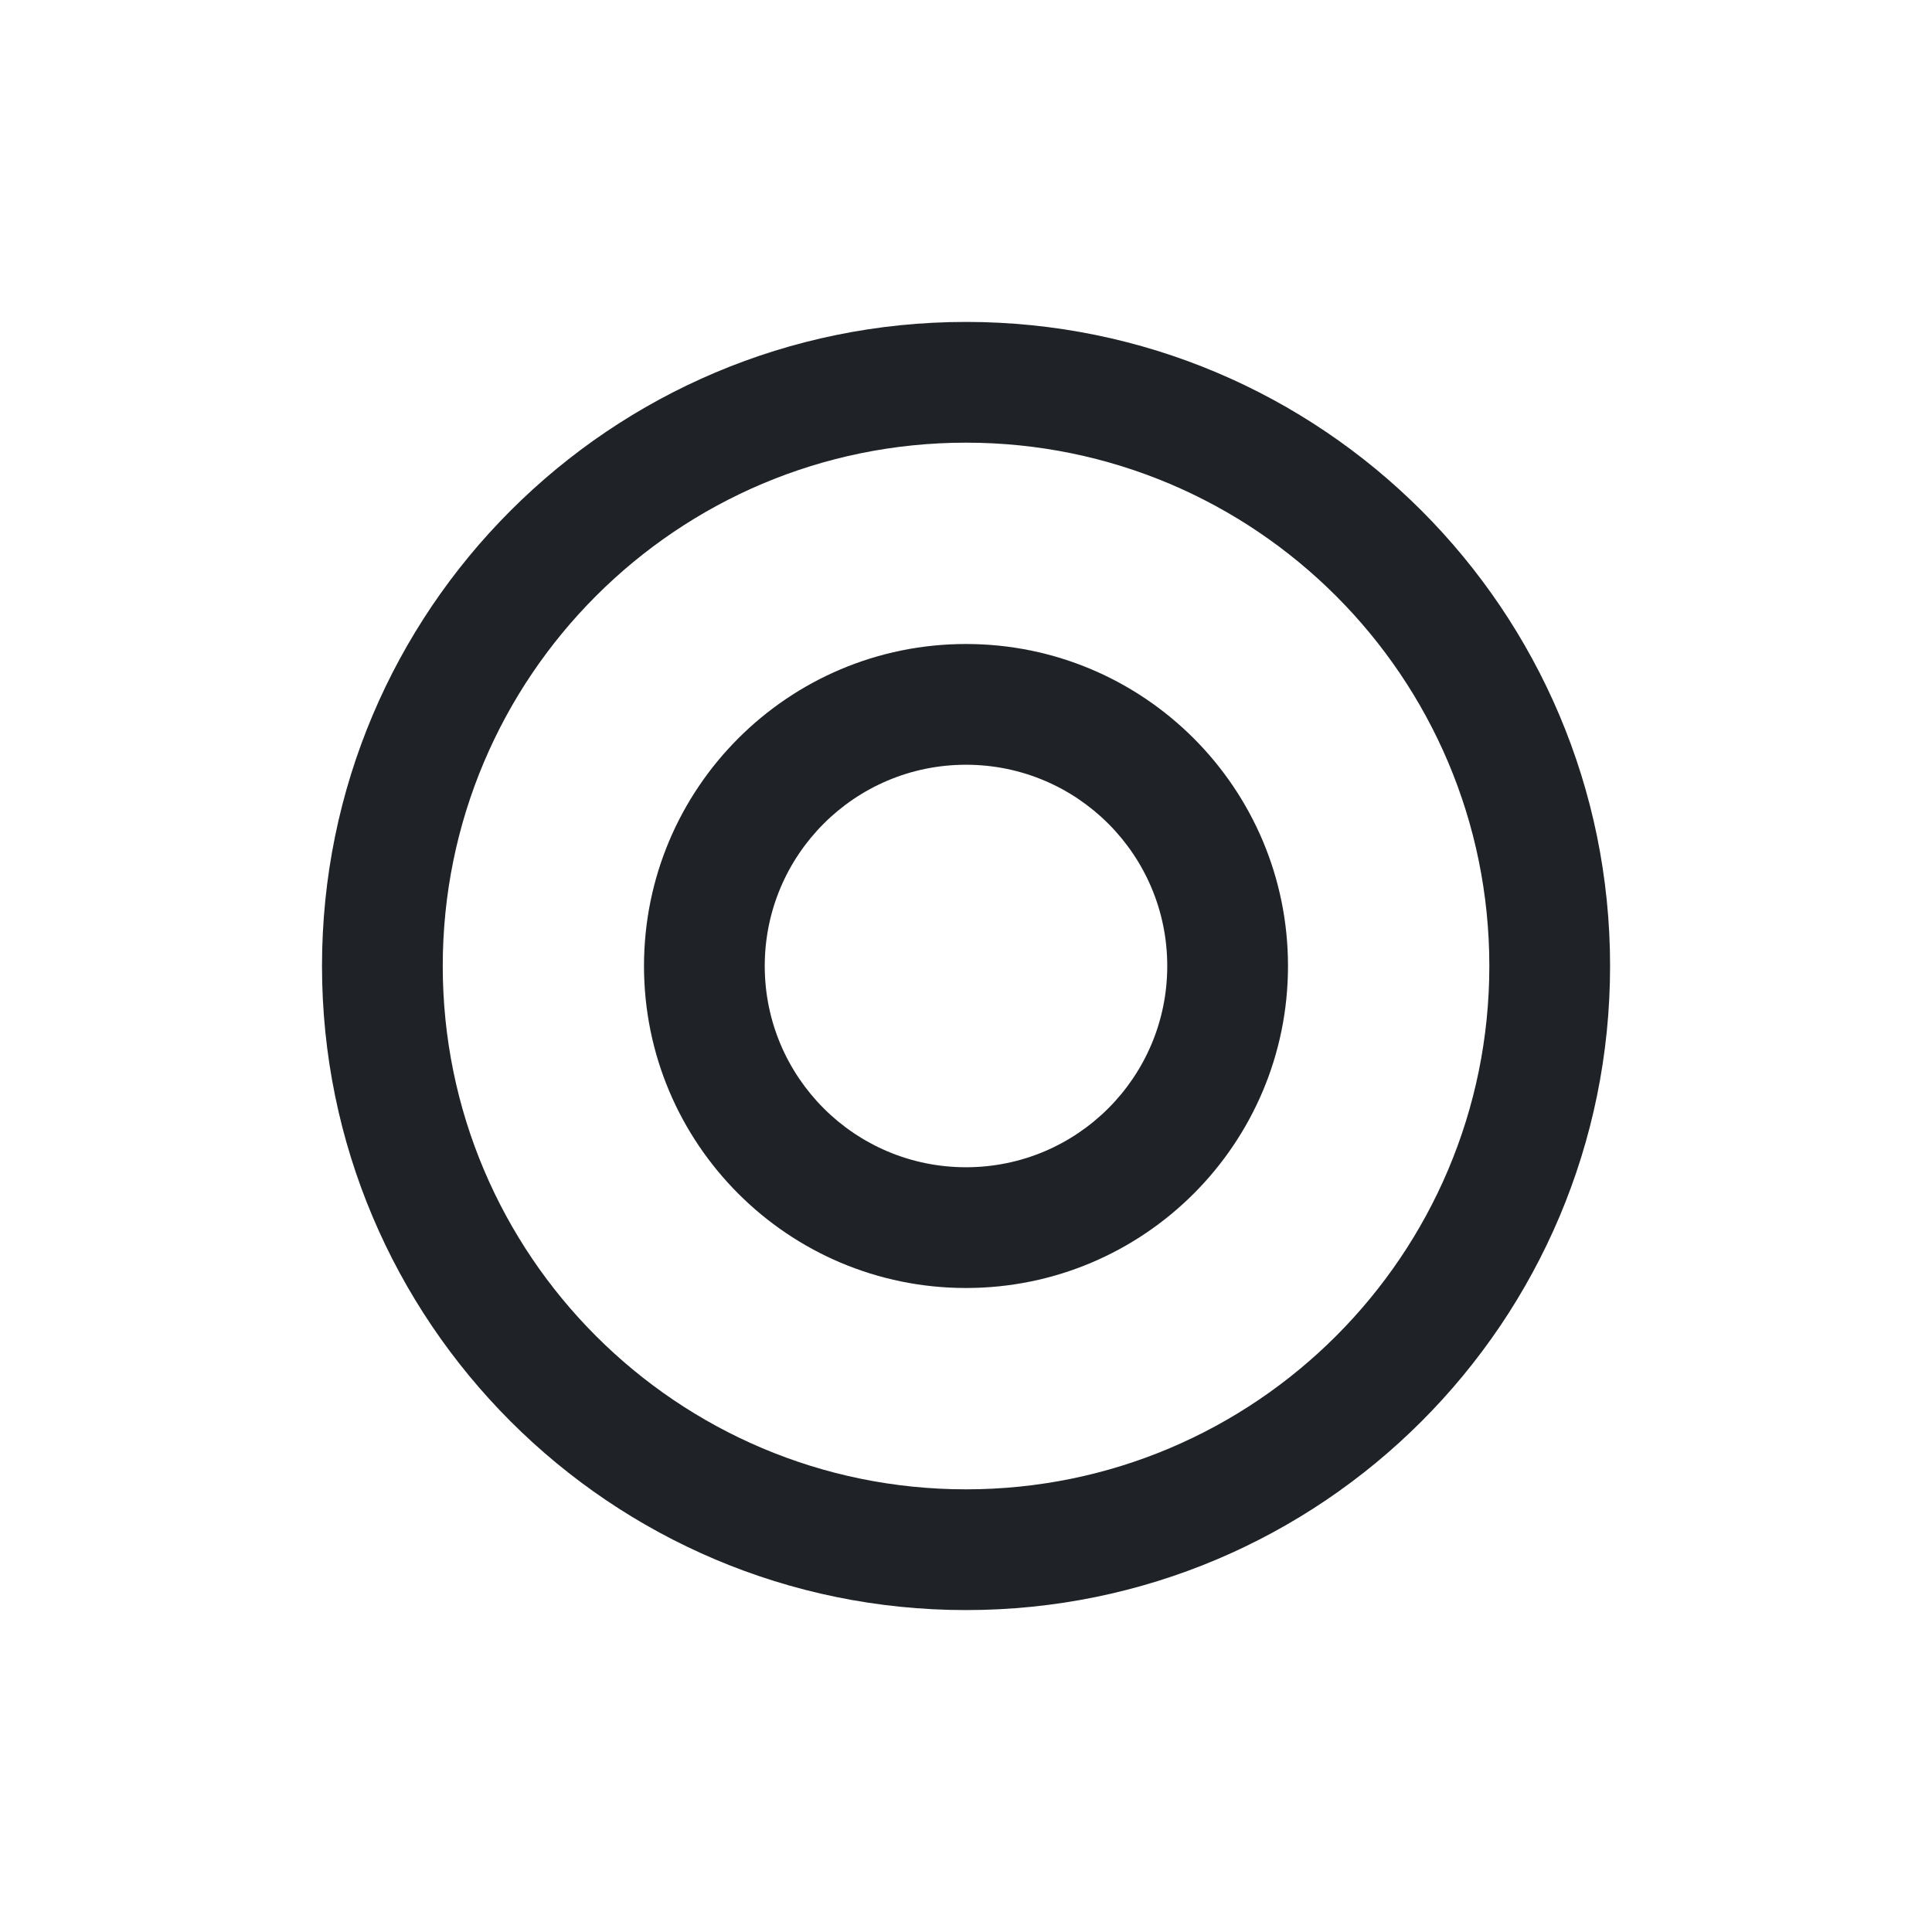
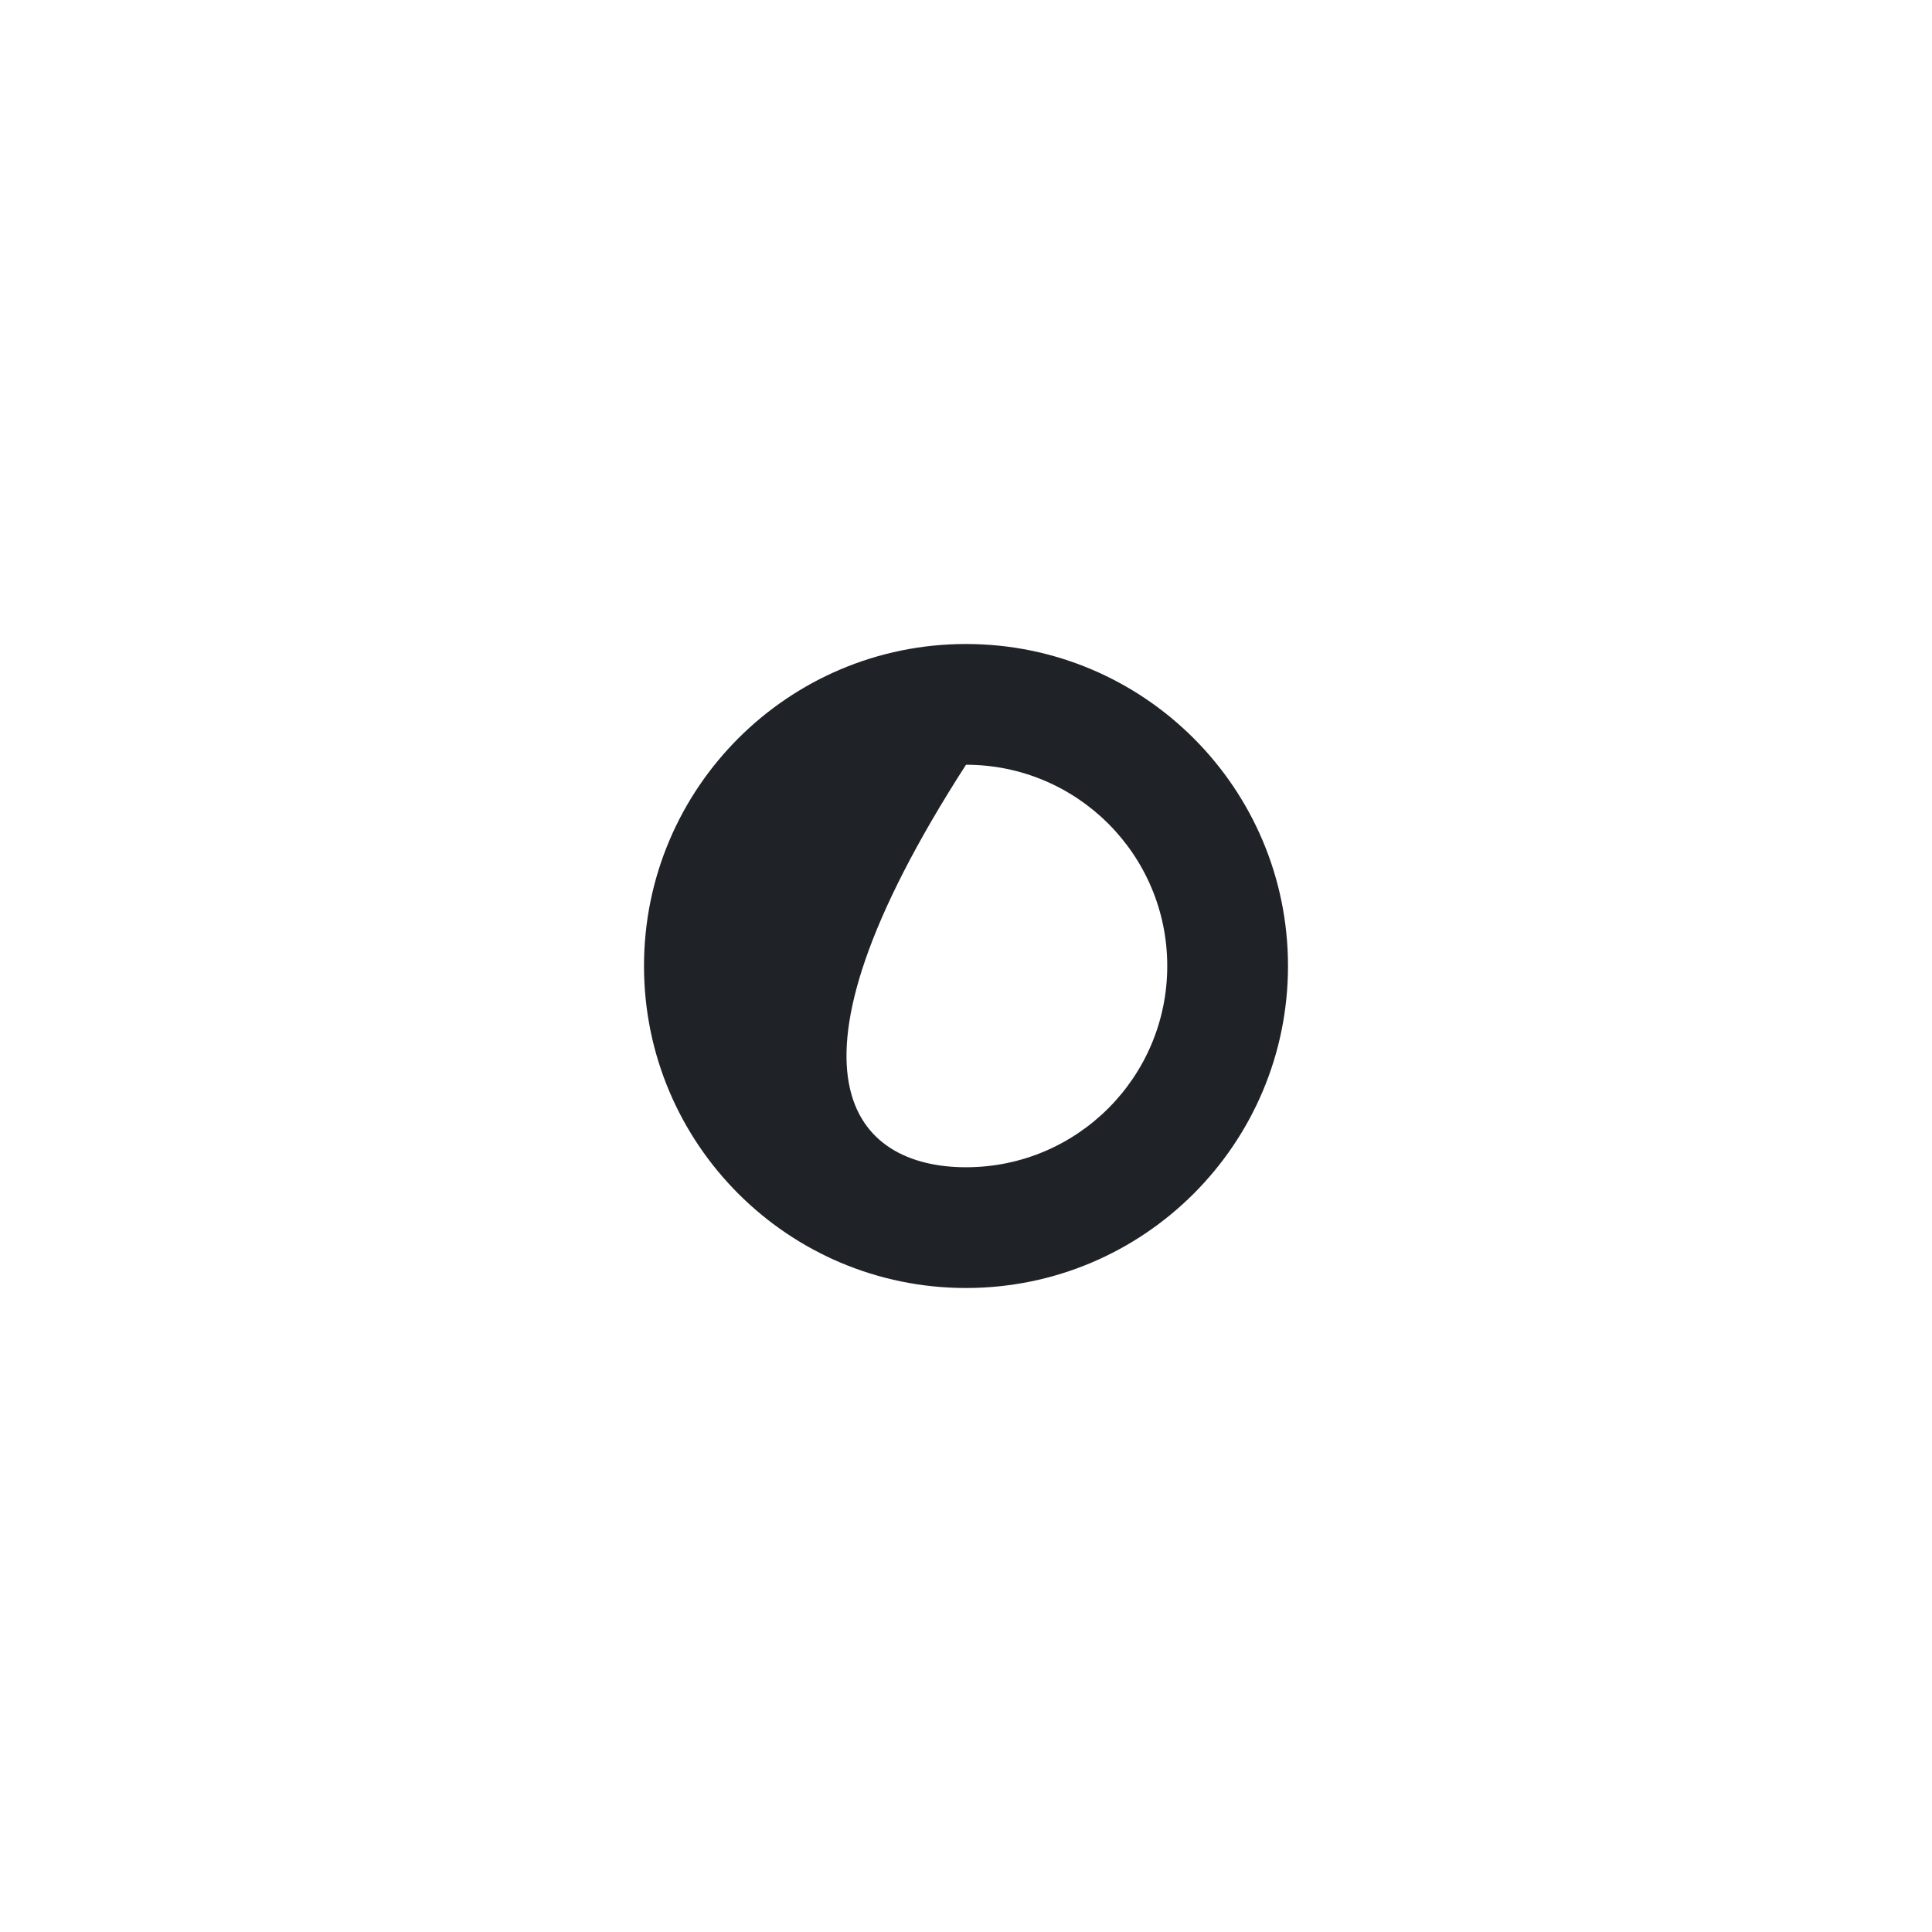
<svg xmlns="http://www.w3.org/2000/svg" fill="none" viewBox="0 0 24 24" height="800px" width="800px">
-   <path fill="#1F2328" d="M12 5.499C8.41 5.499 5.5 8.41 5.5 12C5.5 15.59 8.41 18.501 12 18.501C15.59 18.501 18.501 15.59 18.501 12C18.501 8.41 15.59 5.499 12 5.499ZM4 12C4 7.581 7.582 3.999 12 3.999C16.419 3.999 20.001 7.581 20.001 12C20.001 16.419 16.419 20.001 12 20.001C7.582 20.001 4 16.419 4 12Z" clip-rule="evenodd" fill-rule="evenodd" />
-   <path fill="#1F2328" d="M12 9.5C10.619 9.5 9.5 10.619 9.5 12C9.5 13.381 10.619 14.5 12 14.5C13.381 14.5 14.5 13.381 14.5 12C14.5 10.619 13.381 9.5 12 9.5ZM8 12C8 9.791 9.791 8 12 8C14.209 8 16 9.791 16 12C16 14.209 14.209 16 12 16C9.791 16 8 14.209 8 12Z" clip-rule="evenodd" fill-rule="evenodd" />
+   <path fill="#1F2328" d="M12 9.5C9.5 13.381 10.619 14.5 12 14.5C13.381 14.5 14.5 13.381 14.5 12C14.5 10.619 13.381 9.5 12 9.5ZM8 12C8 9.791 9.791 8 12 8C14.209 8 16 9.791 16 12C16 14.209 14.209 16 12 16C9.791 16 8 14.209 8 12Z" clip-rule="evenodd" fill-rule="evenodd" />
</svg>